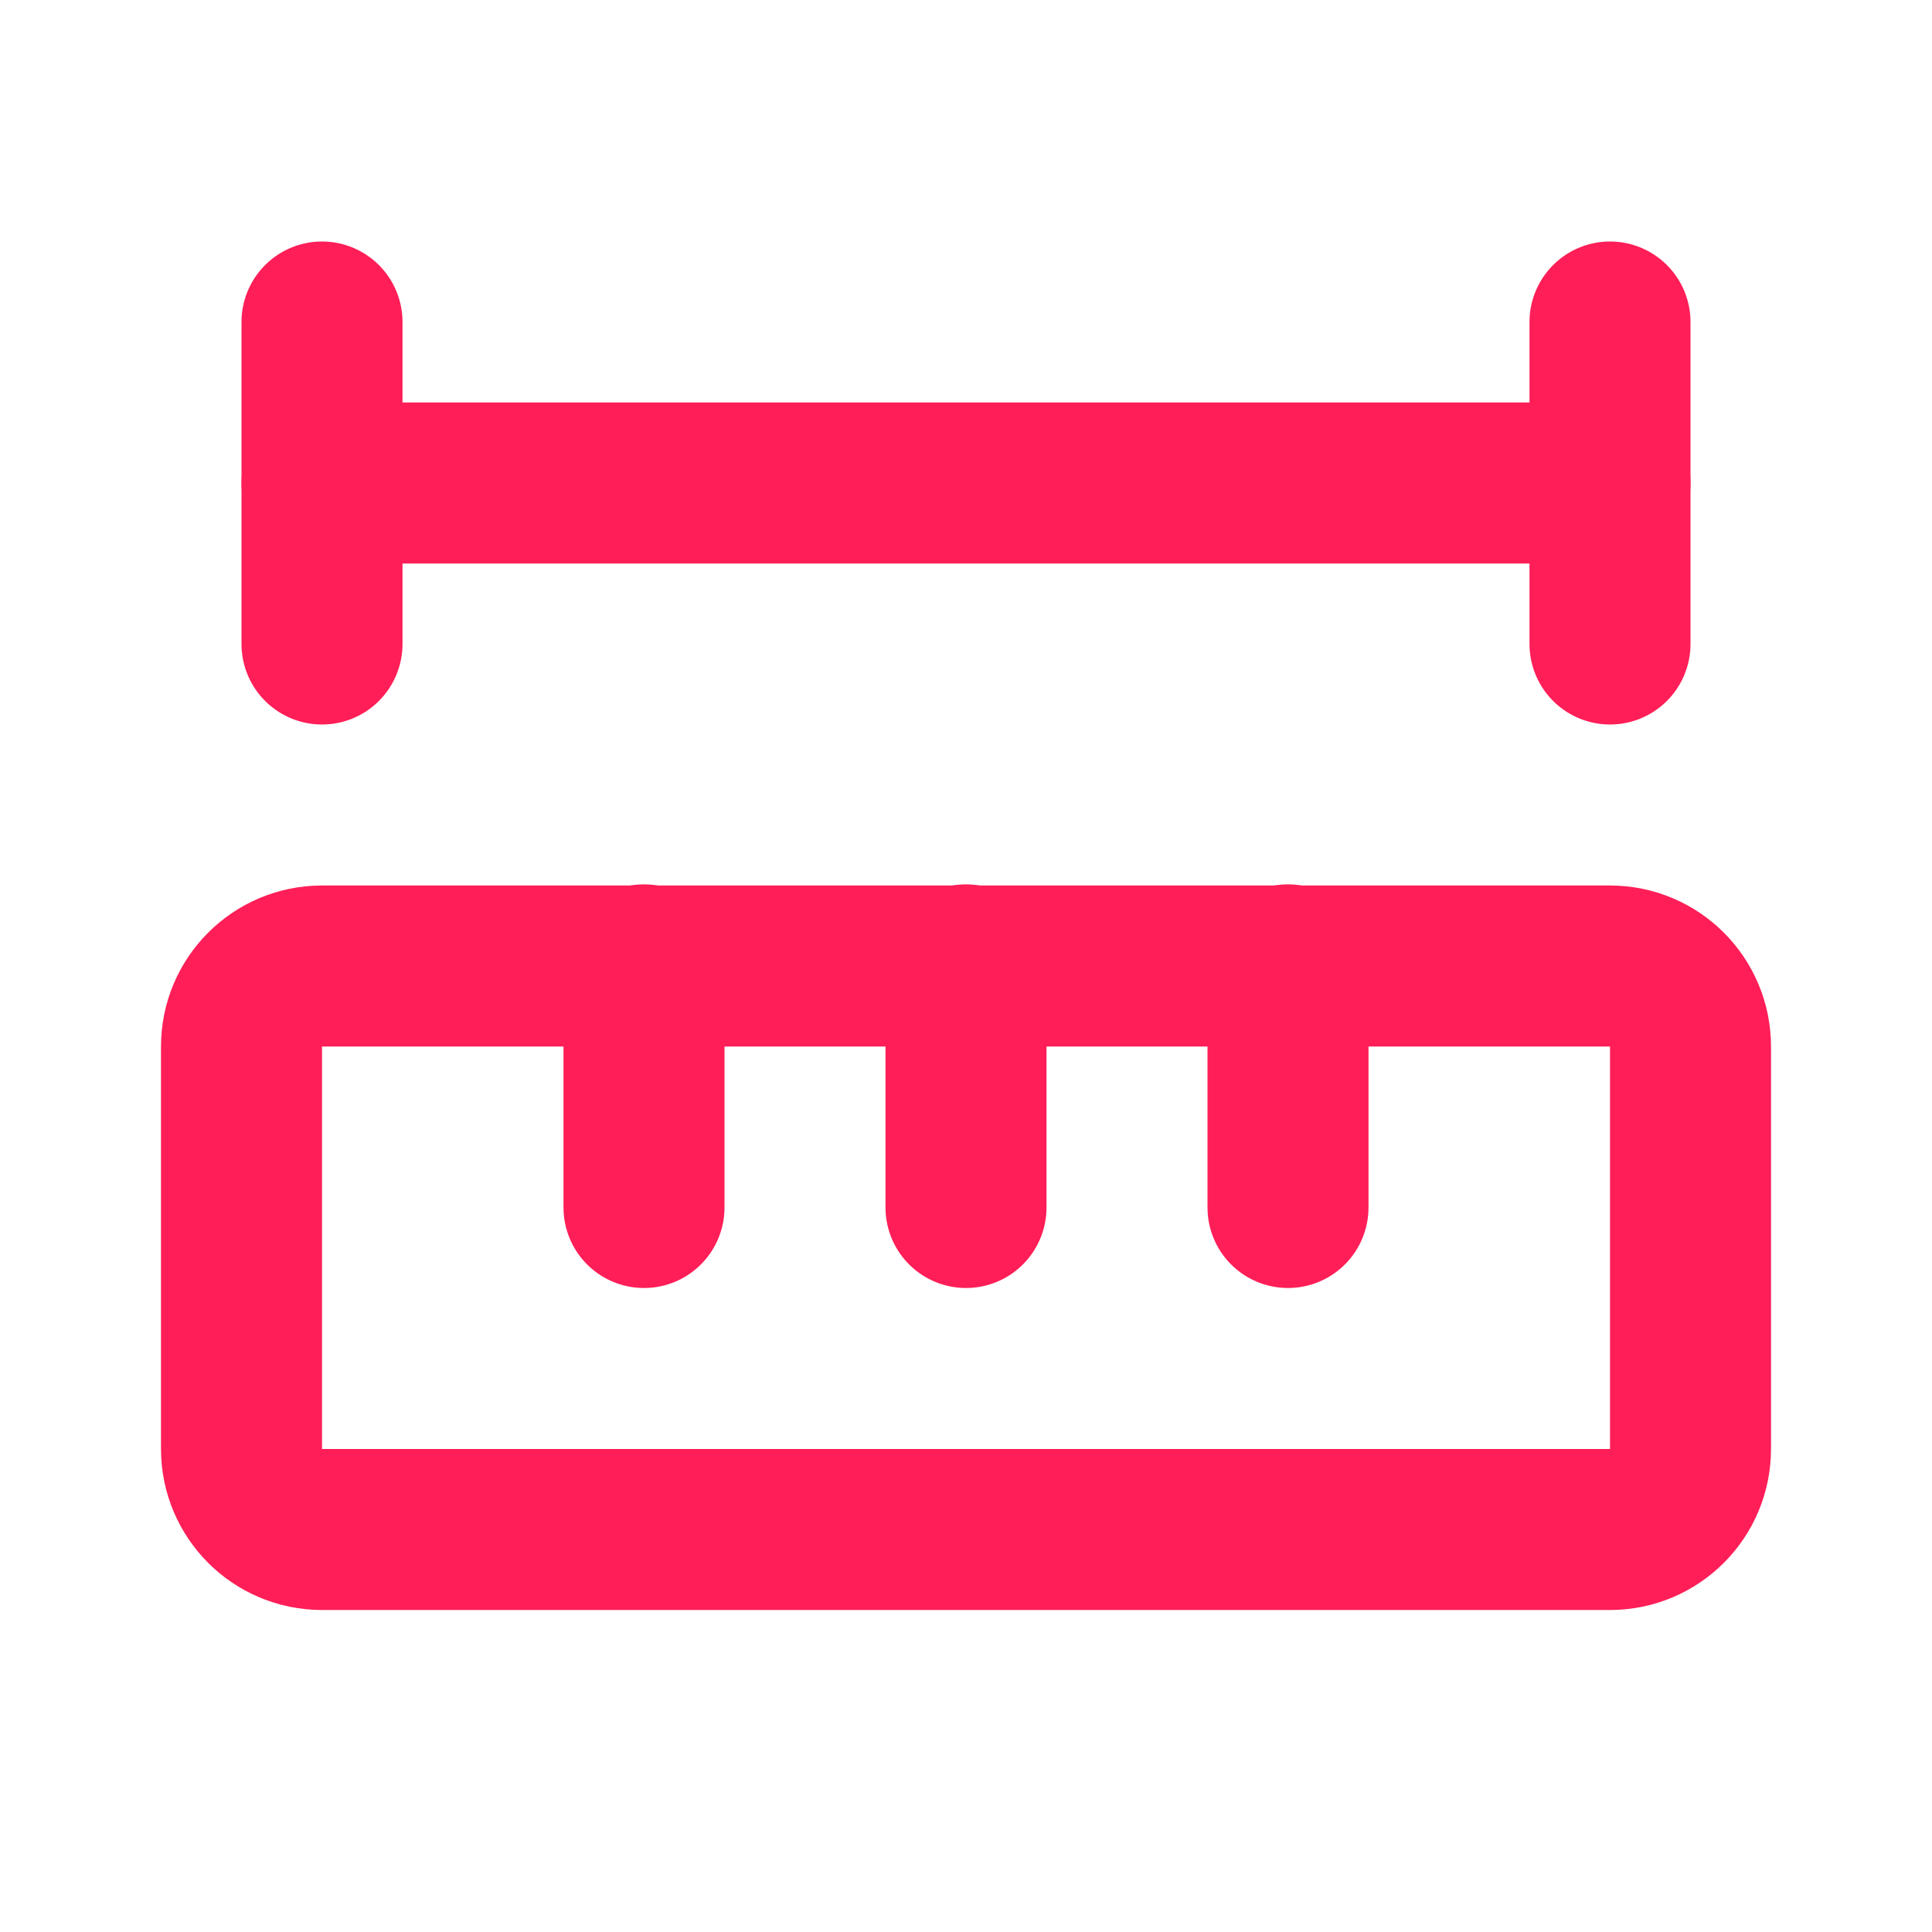
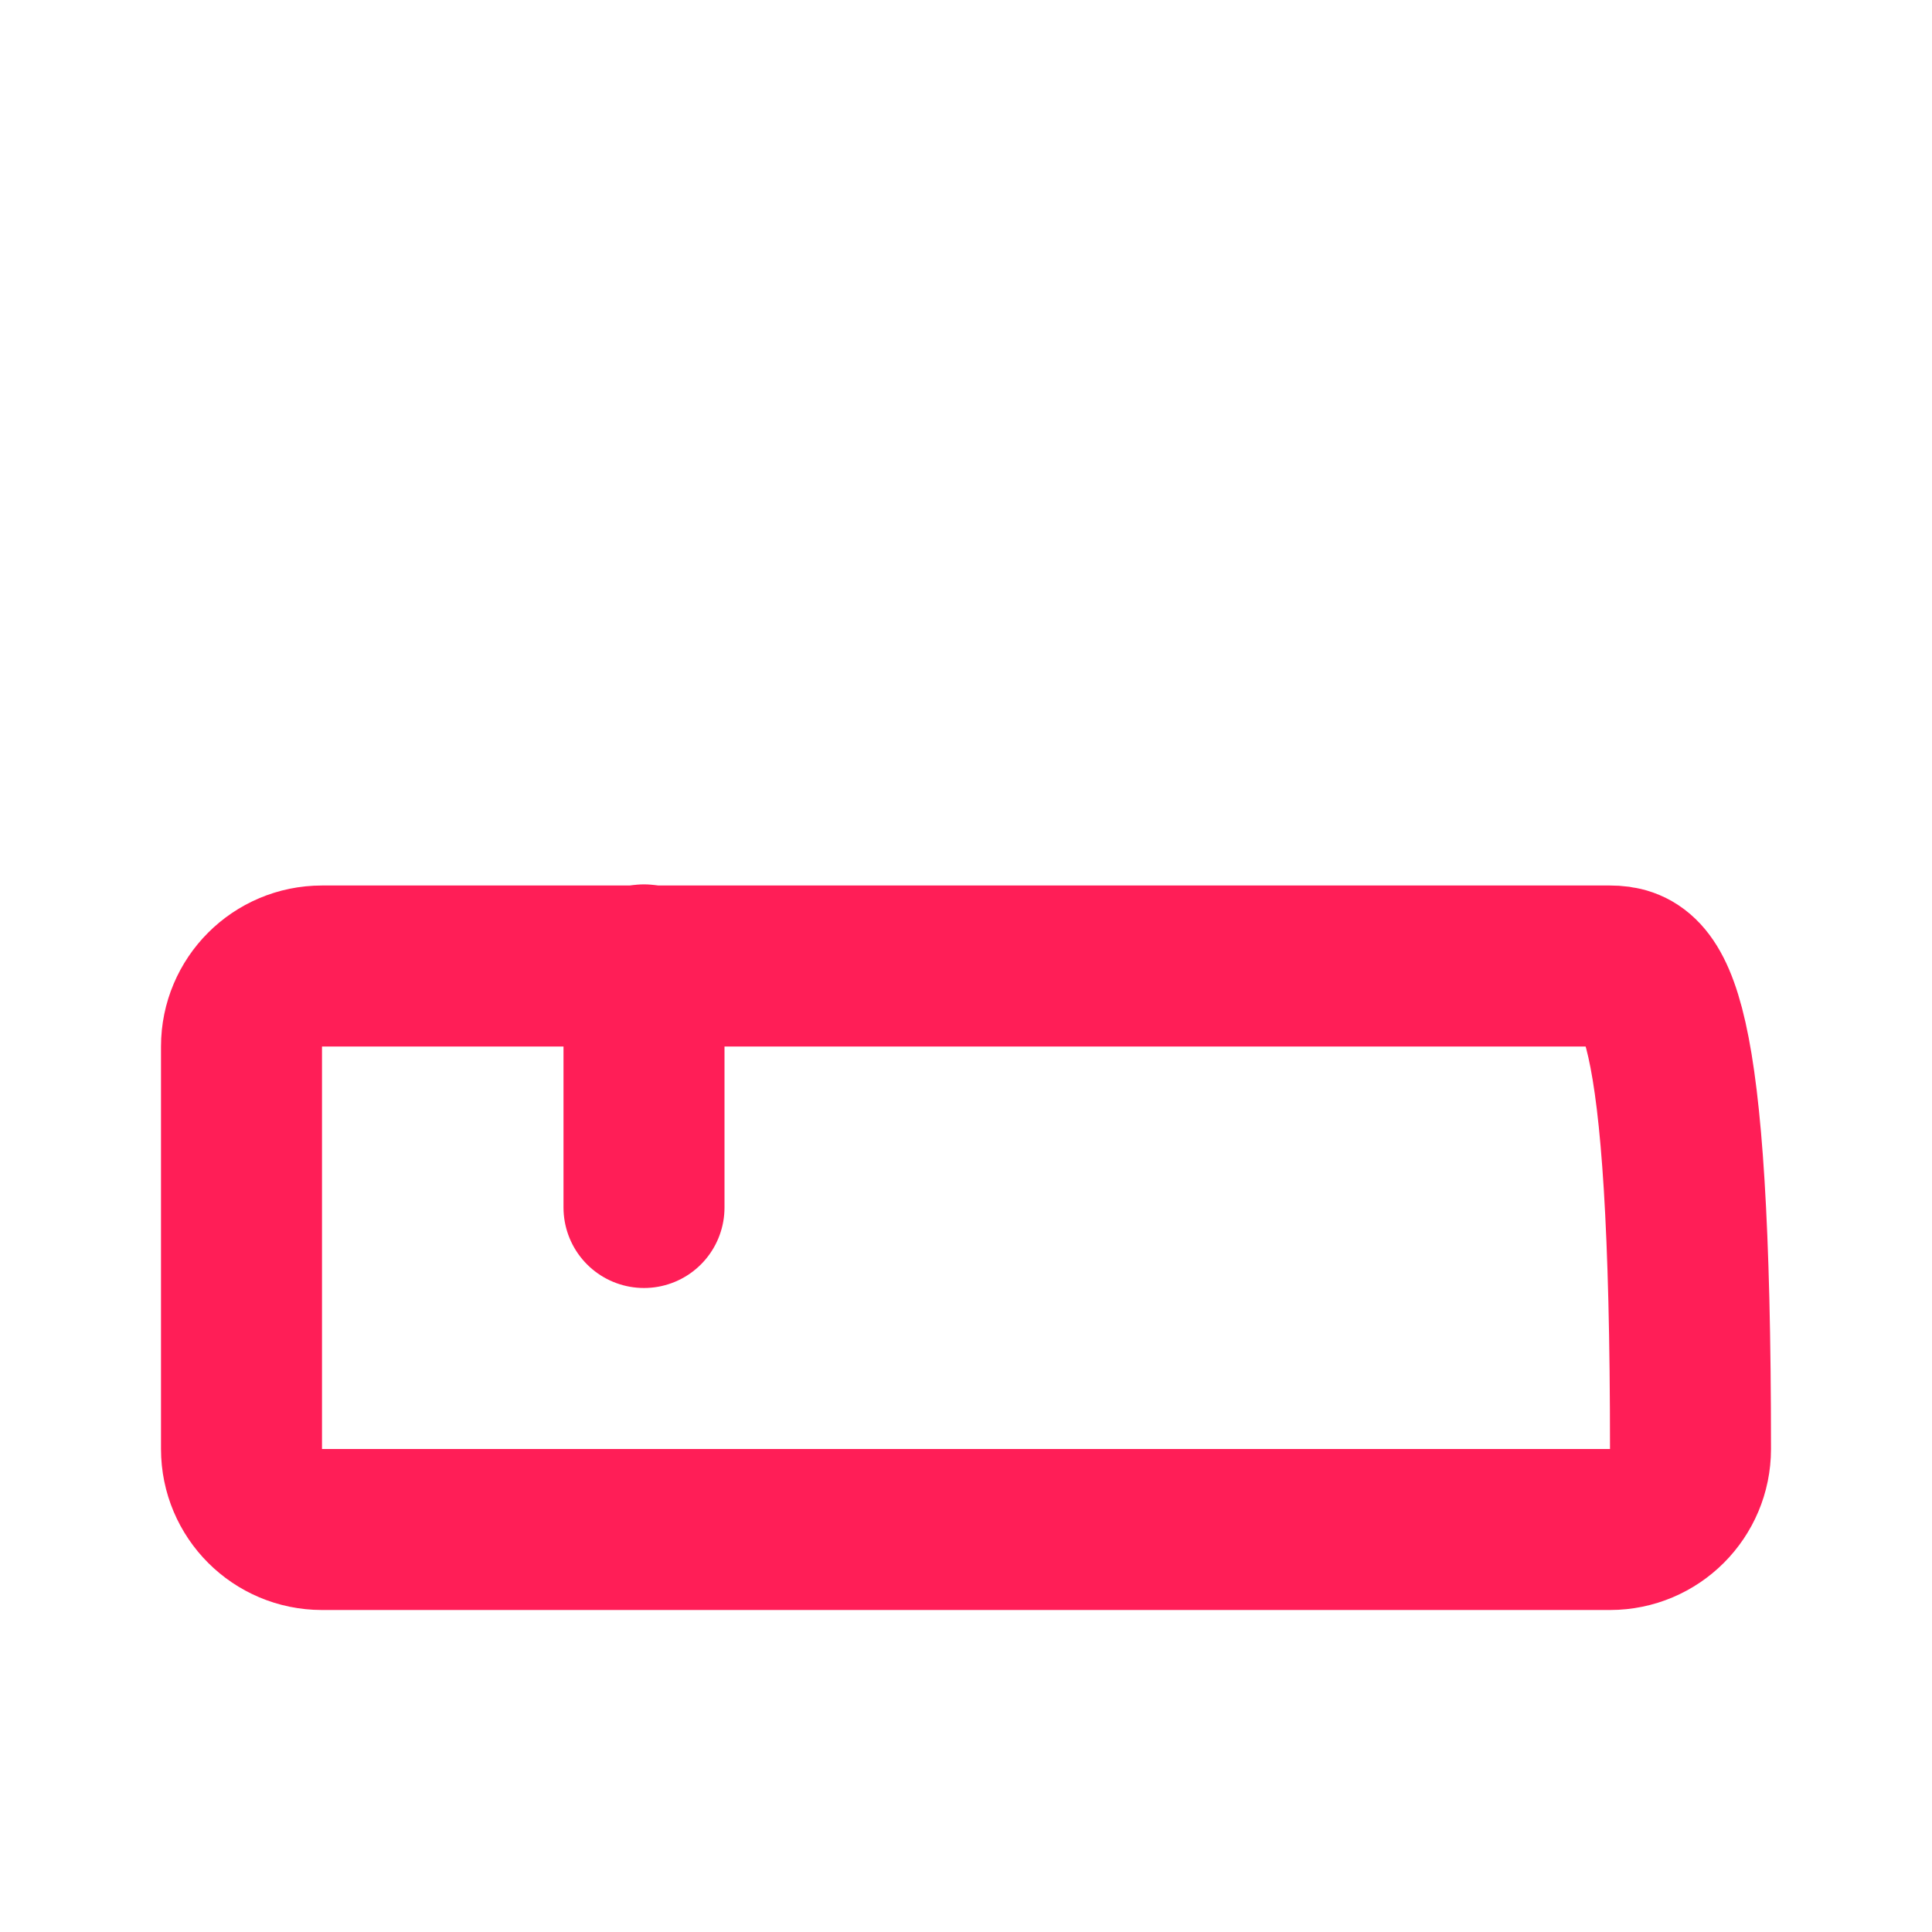
<svg xmlns="http://www.w3.org/2000/svg" width="48" height="48" viewBox="0 0 48 48" fill="none">
-   <path d="M24 30V23.972" stroke="#FF1E57" stroke-width="4" stroke-linecap="round" stroke-linejoin="round" />
-   <path d="M32 30V23.972" stroke="#FF1E57" stroke-width="4" stroke-linecap="round" stroke-linejoin="round" />
-   <path d="M40 12H8" stroke="#FF1E57" stroke-width="4" stroke-linecap="round" stroke-linejoin="round" />
-   <path d="M40 16V8" stroke="#FF1E57" stroke-width="4" stroke-linecap="round" stroke-linejoin="round" />
-   <path d="M8 16V8" stroke="#FF1E57" stroke-width="4" stroke-linecap="round" stroke-linejoin="round" />
  <path d="M16 30V23.972" stroke="#FF1E57" stroke-width="4" stroke-linecap="round" stroke-linejoin="round" />
-   <path d="M40 24H8C6.895 24 6 24.895 6 26V36C6 37.105 6.895 38 8 38H40C41.105 38 42 37.105 42 36V26C42 24.895 41.105 24 40 24Z" stroke="#FF1E57" stroke-width="4" stroke-linecap="round" stroke-linejoin="round" />
+   <path d="M40 24H8C6.895 24 6 24.895 6 26V36C6 37.105 6.895 38 8 38H40C41.105 38 42 37.105 42 36C42 24.895 41.105 24 40 24Z" stroke="#FF1E57" stroke-width="4" stroke-linecap="round" stroke-linejoin="round" />
</svg>